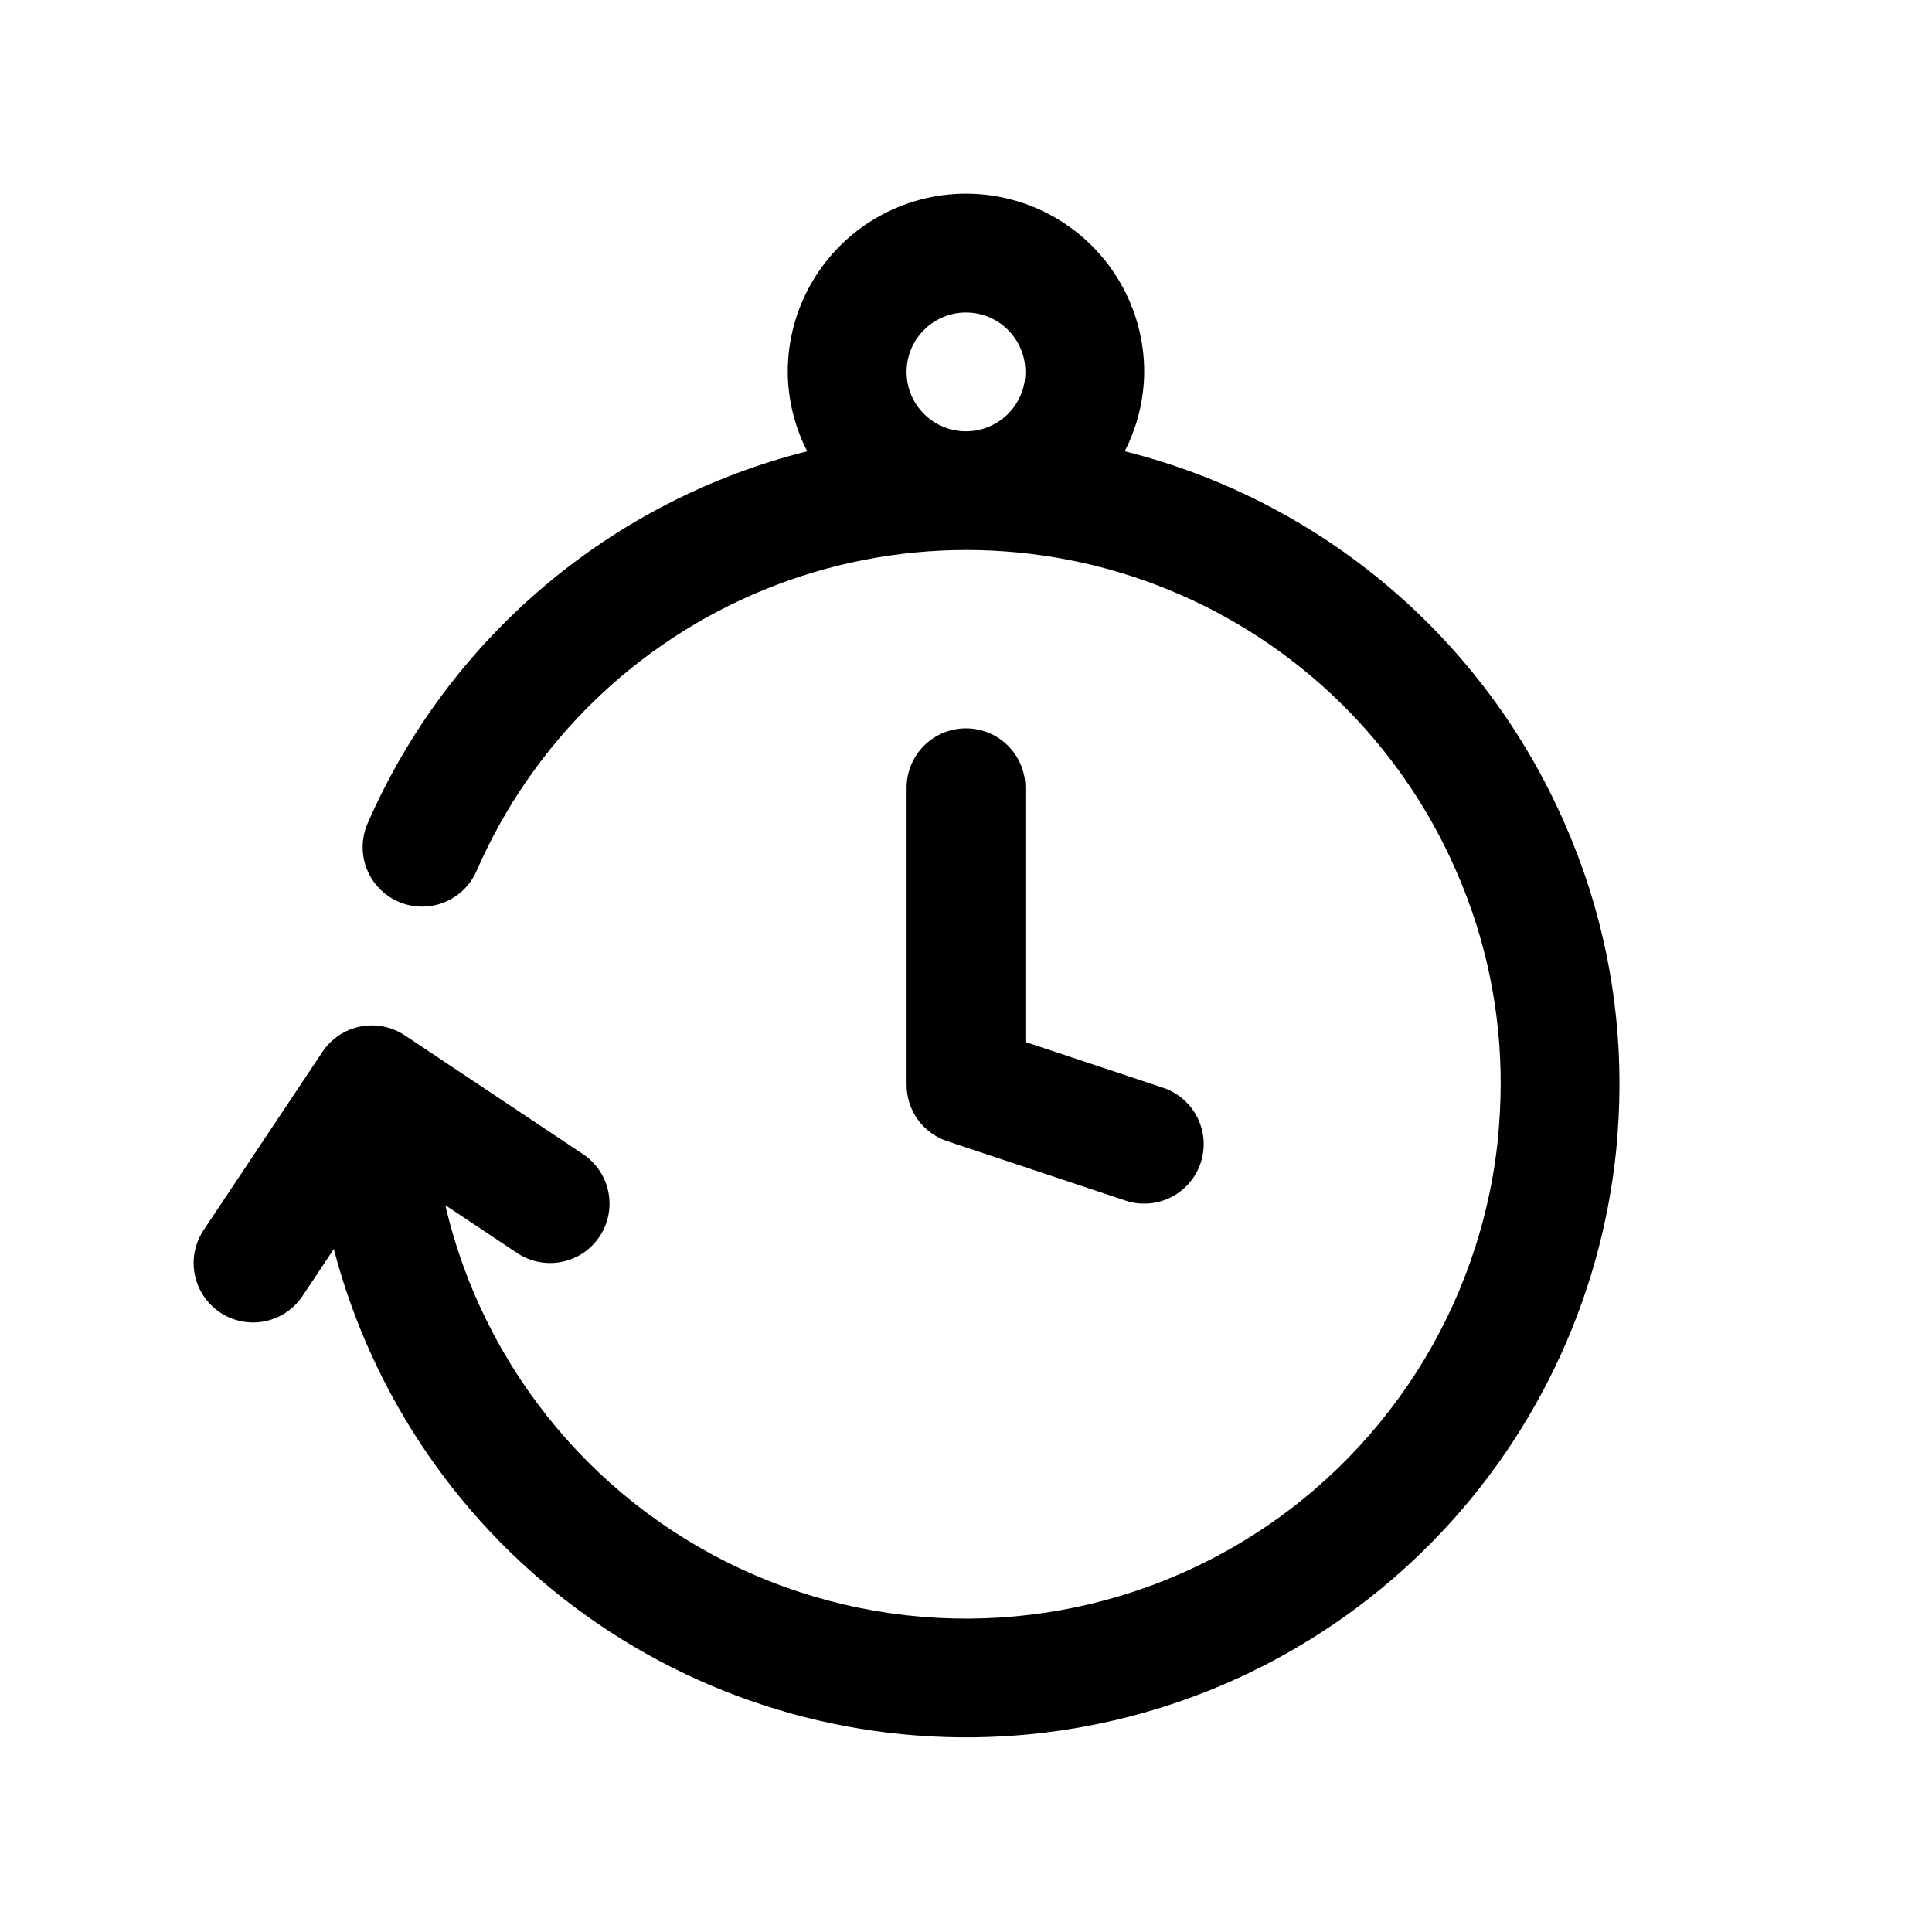
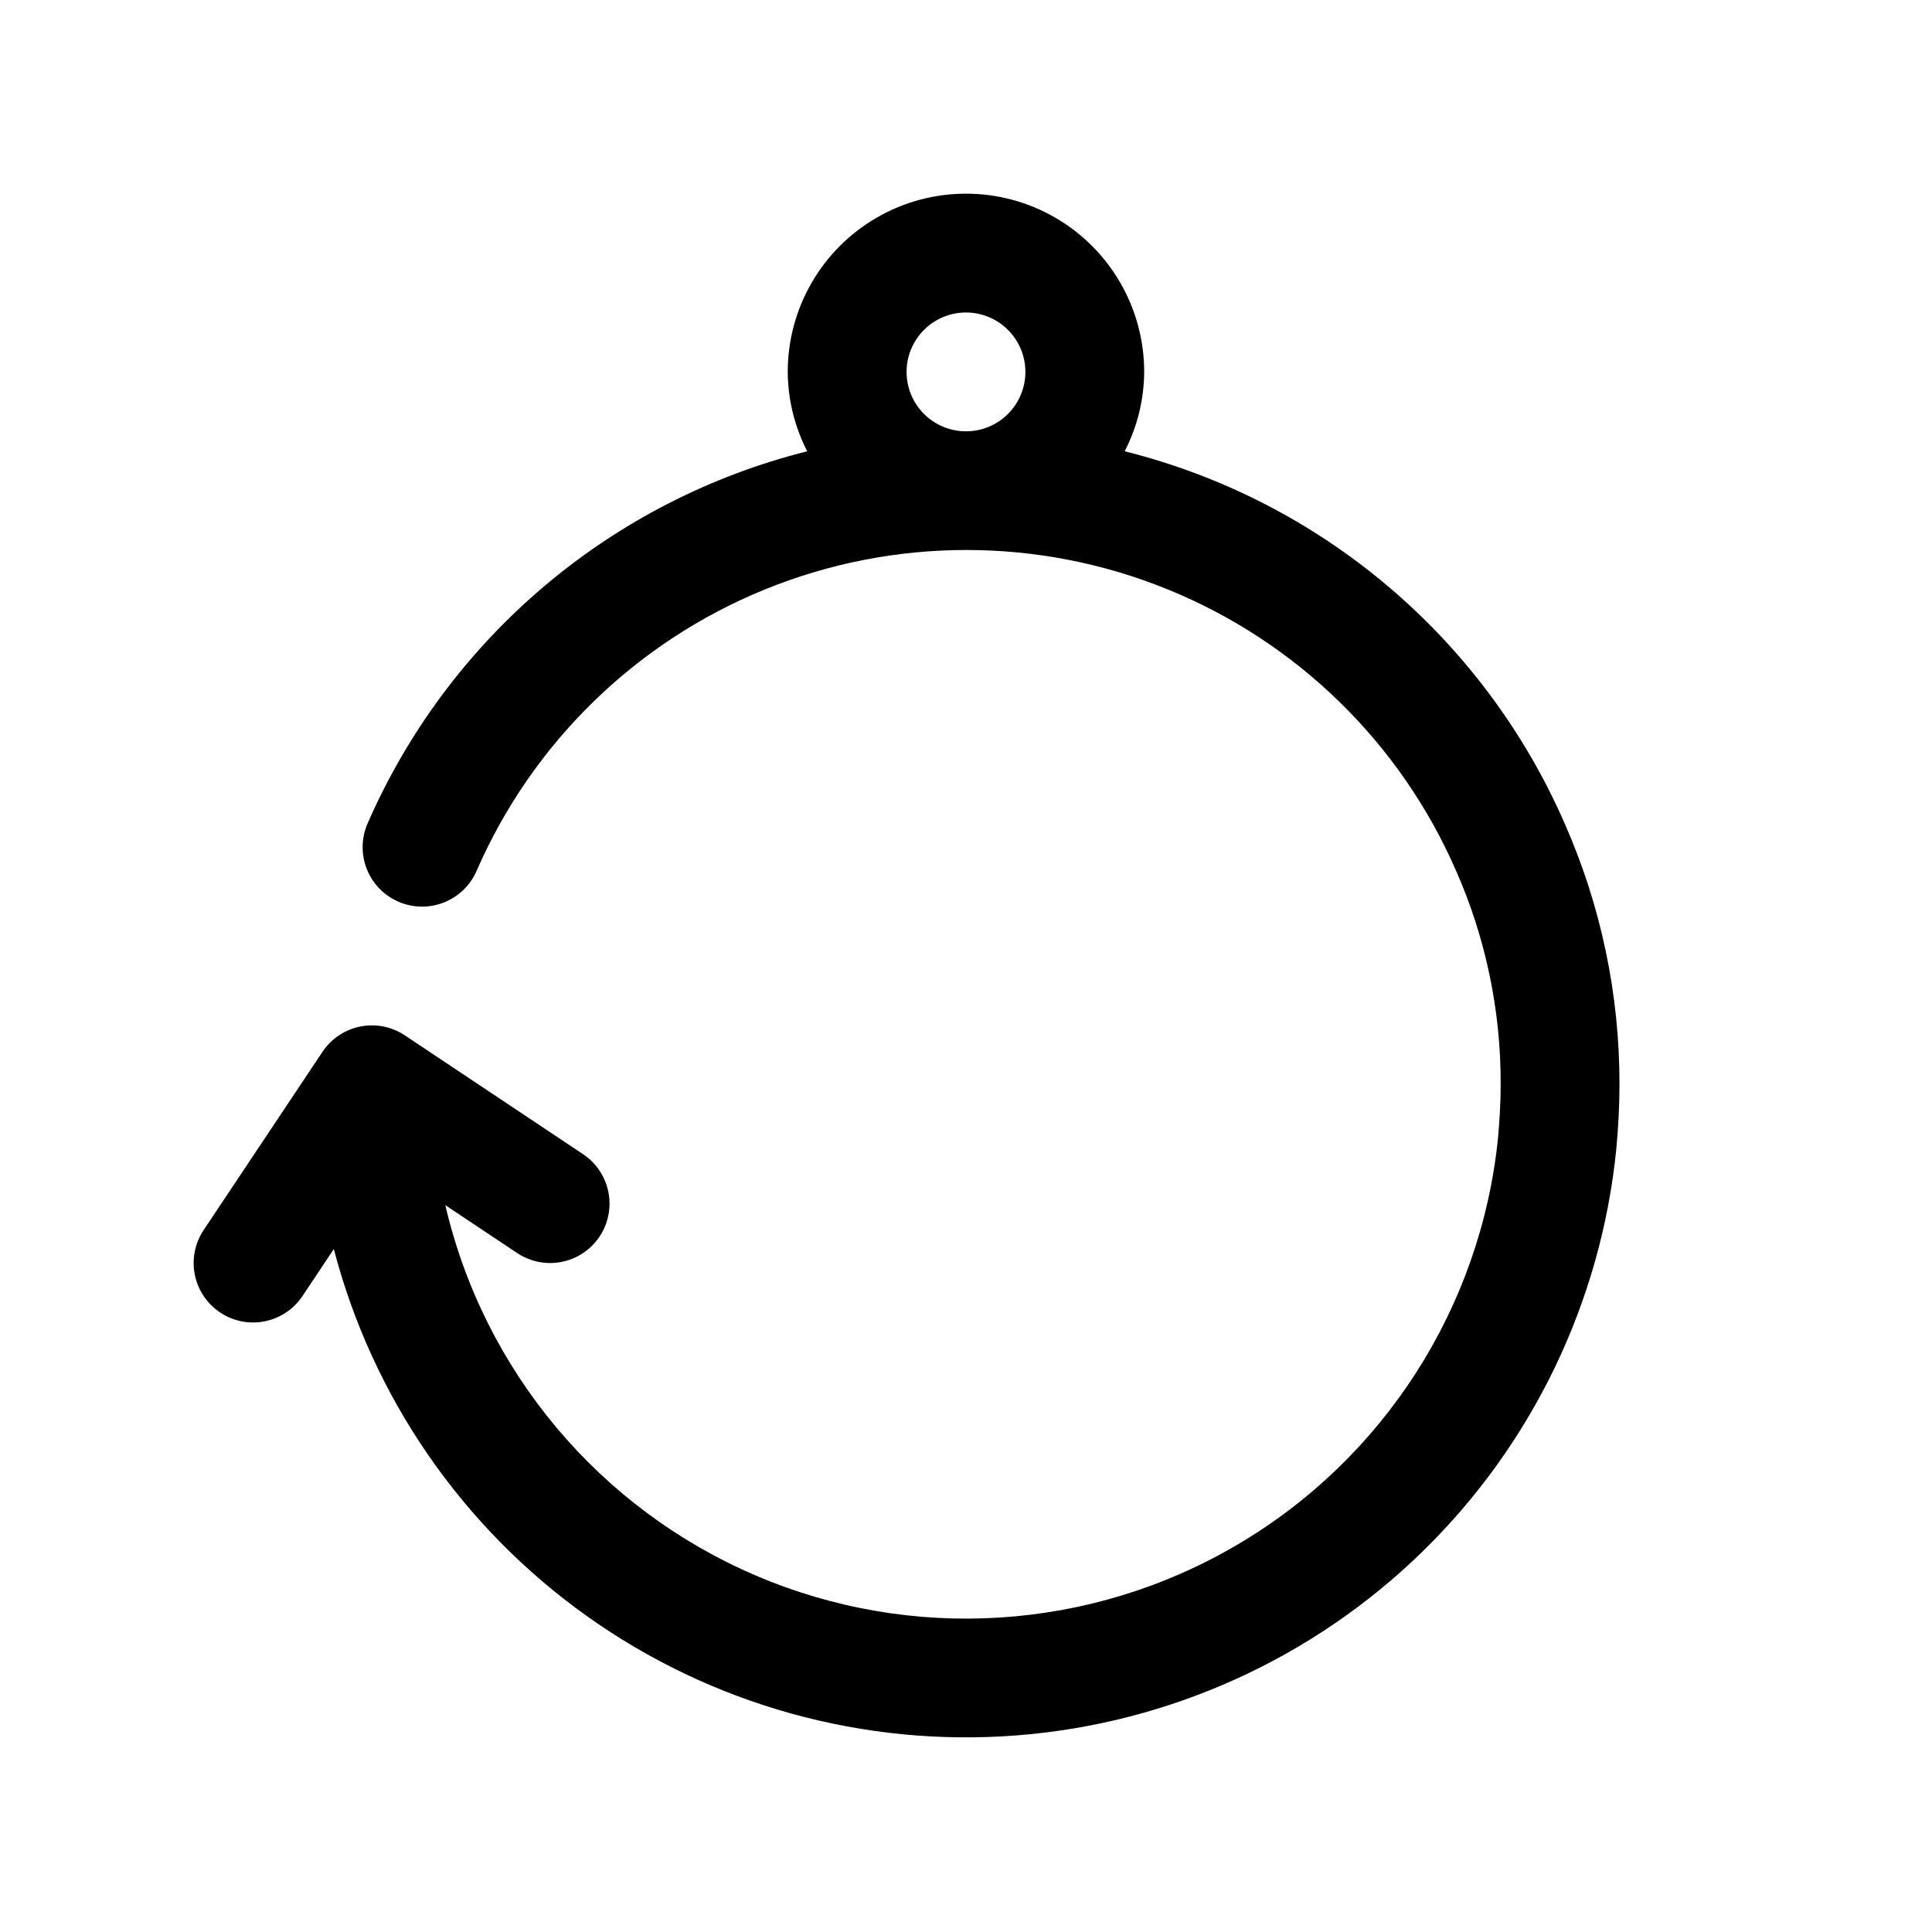
<svg xmlns="http://www.w3.org/2000/svg" fill="#000000" width="800px" height="800px" version="1.1" viewBox="144 144 512 512">
  <g>
-     <path d="m400 337.02c-4.176 0-8.18 1.656-11.133 4.609-2.953 2.953-4.613 6.957-4.613 11.133v78.723c0 3.305 1.039 6.527 2.973 9.207 1.934 2.684 4.66 4.688 7.797 5.731l47.23 15.742v0.004c5.344 1.777 11.23 0.57 15.441-3.172 4.211-3.738 6.109-9.438 4.977-14.953-1.133-5.519-5.121-10.012-10.465-11.789l-36.465-12.121v-67.371c0-4.176-1.66-8.18-4.609-11.133-2.953-2.953-6.957-4.609-11.133-4.609z" />
    <path d="m202.33 491.82c3.473 2.32 7.727 3.164 11.82 2.344 4.098-0.816 7.699-3.231 10.016-6.703l8.297-12.453c10.266 39.289 34.008 73.723 67.082 97.281 33.074 23.562 73.375 34.75 113.86 31.613 40.484-3.137 78.582-20.402 107.63-48.777 29.047-28.375 47.203-66.055 51.289-106.46 0.52-5.668 0.852-11.336 0.852-17.176 0.055-23.855-4.894-47.457-14.531-69.277-10.598-24.258-26.617-45.762-46.828-62.859-20.215-17.098-44.078-29.332-69.758-35.758 3.348-6.512 5.117-13.715 5.164-21.035 0-16.875-9.004-32.469-23.617-40.906s-32.617-8.438-47.23 0c-14.613 8.438-23.617 24.031-23.617 40.906 0.047 7.32 1.816 14.523 5.164 21.035-25.664 6.438-49.512 18.676-69.711 35.773-20.195 17.094-36.203 38.594-46.793 62.844-1.672 3.832-1.754 8.168-0.227 12.055 1.527 3.891 4.535 7.012 8.363 8.684 3.832 1.668 8.168 1.75 12.055 0.223 3.891-1.527 7.012-4.535 8.684-8.363 14.754-33.891 42.176-60.664 76.406-74.602 34.23-13.941 72.555-13.941 106.79 0 34.23 13.938 61.652 40.711 76.406 74.602 7.863 17.855 11.883 37.168 11.793 56.68 0 4.863-0.301 9.59-0.707 14.168-4.582 44.852-30.238 84.848-69.09 107.71-38.855 22.867-86.273 25.883-127.71 8.117-41.438-17.77-71.945-54.191-82.168-98.105l19.035 12.691h-0.004c4.68 3.121 10.672 3.508 15.715 1.016 5.043-2.492 8.375-7.484 8.738-13.098 0.363-5.613-2.297-10.996-6.977-14.117l-47.23-31.488c-3.477-2.316-7.727-3.16-11.824-2.344-4.094 0.82-7.695 3.231-10.012 6.707l-31.488 47.23c-2.32 3.473-3.164 7.727-2.344 11.82 0.816 4.098 3.231 7.699 6.703 10.016zm181.92-249.26c0-4.176 1.66-8.18 4.613-11.133 2.953-2.953 6.957-4.613 11.133-4.613s8.18 1.66 11.133 4.613c2.949 2.953 4.609 6.957 4.609 11.133 0 4.176-1.66 8.18-4.609 11.133-2.953 2.953-6.957 4.609-11.133 4.609s-8.18-1.656-11.133-4.609c-2.953-2.953-4.613-6.957-4.613-11.133z" />
  </g>
</svg>